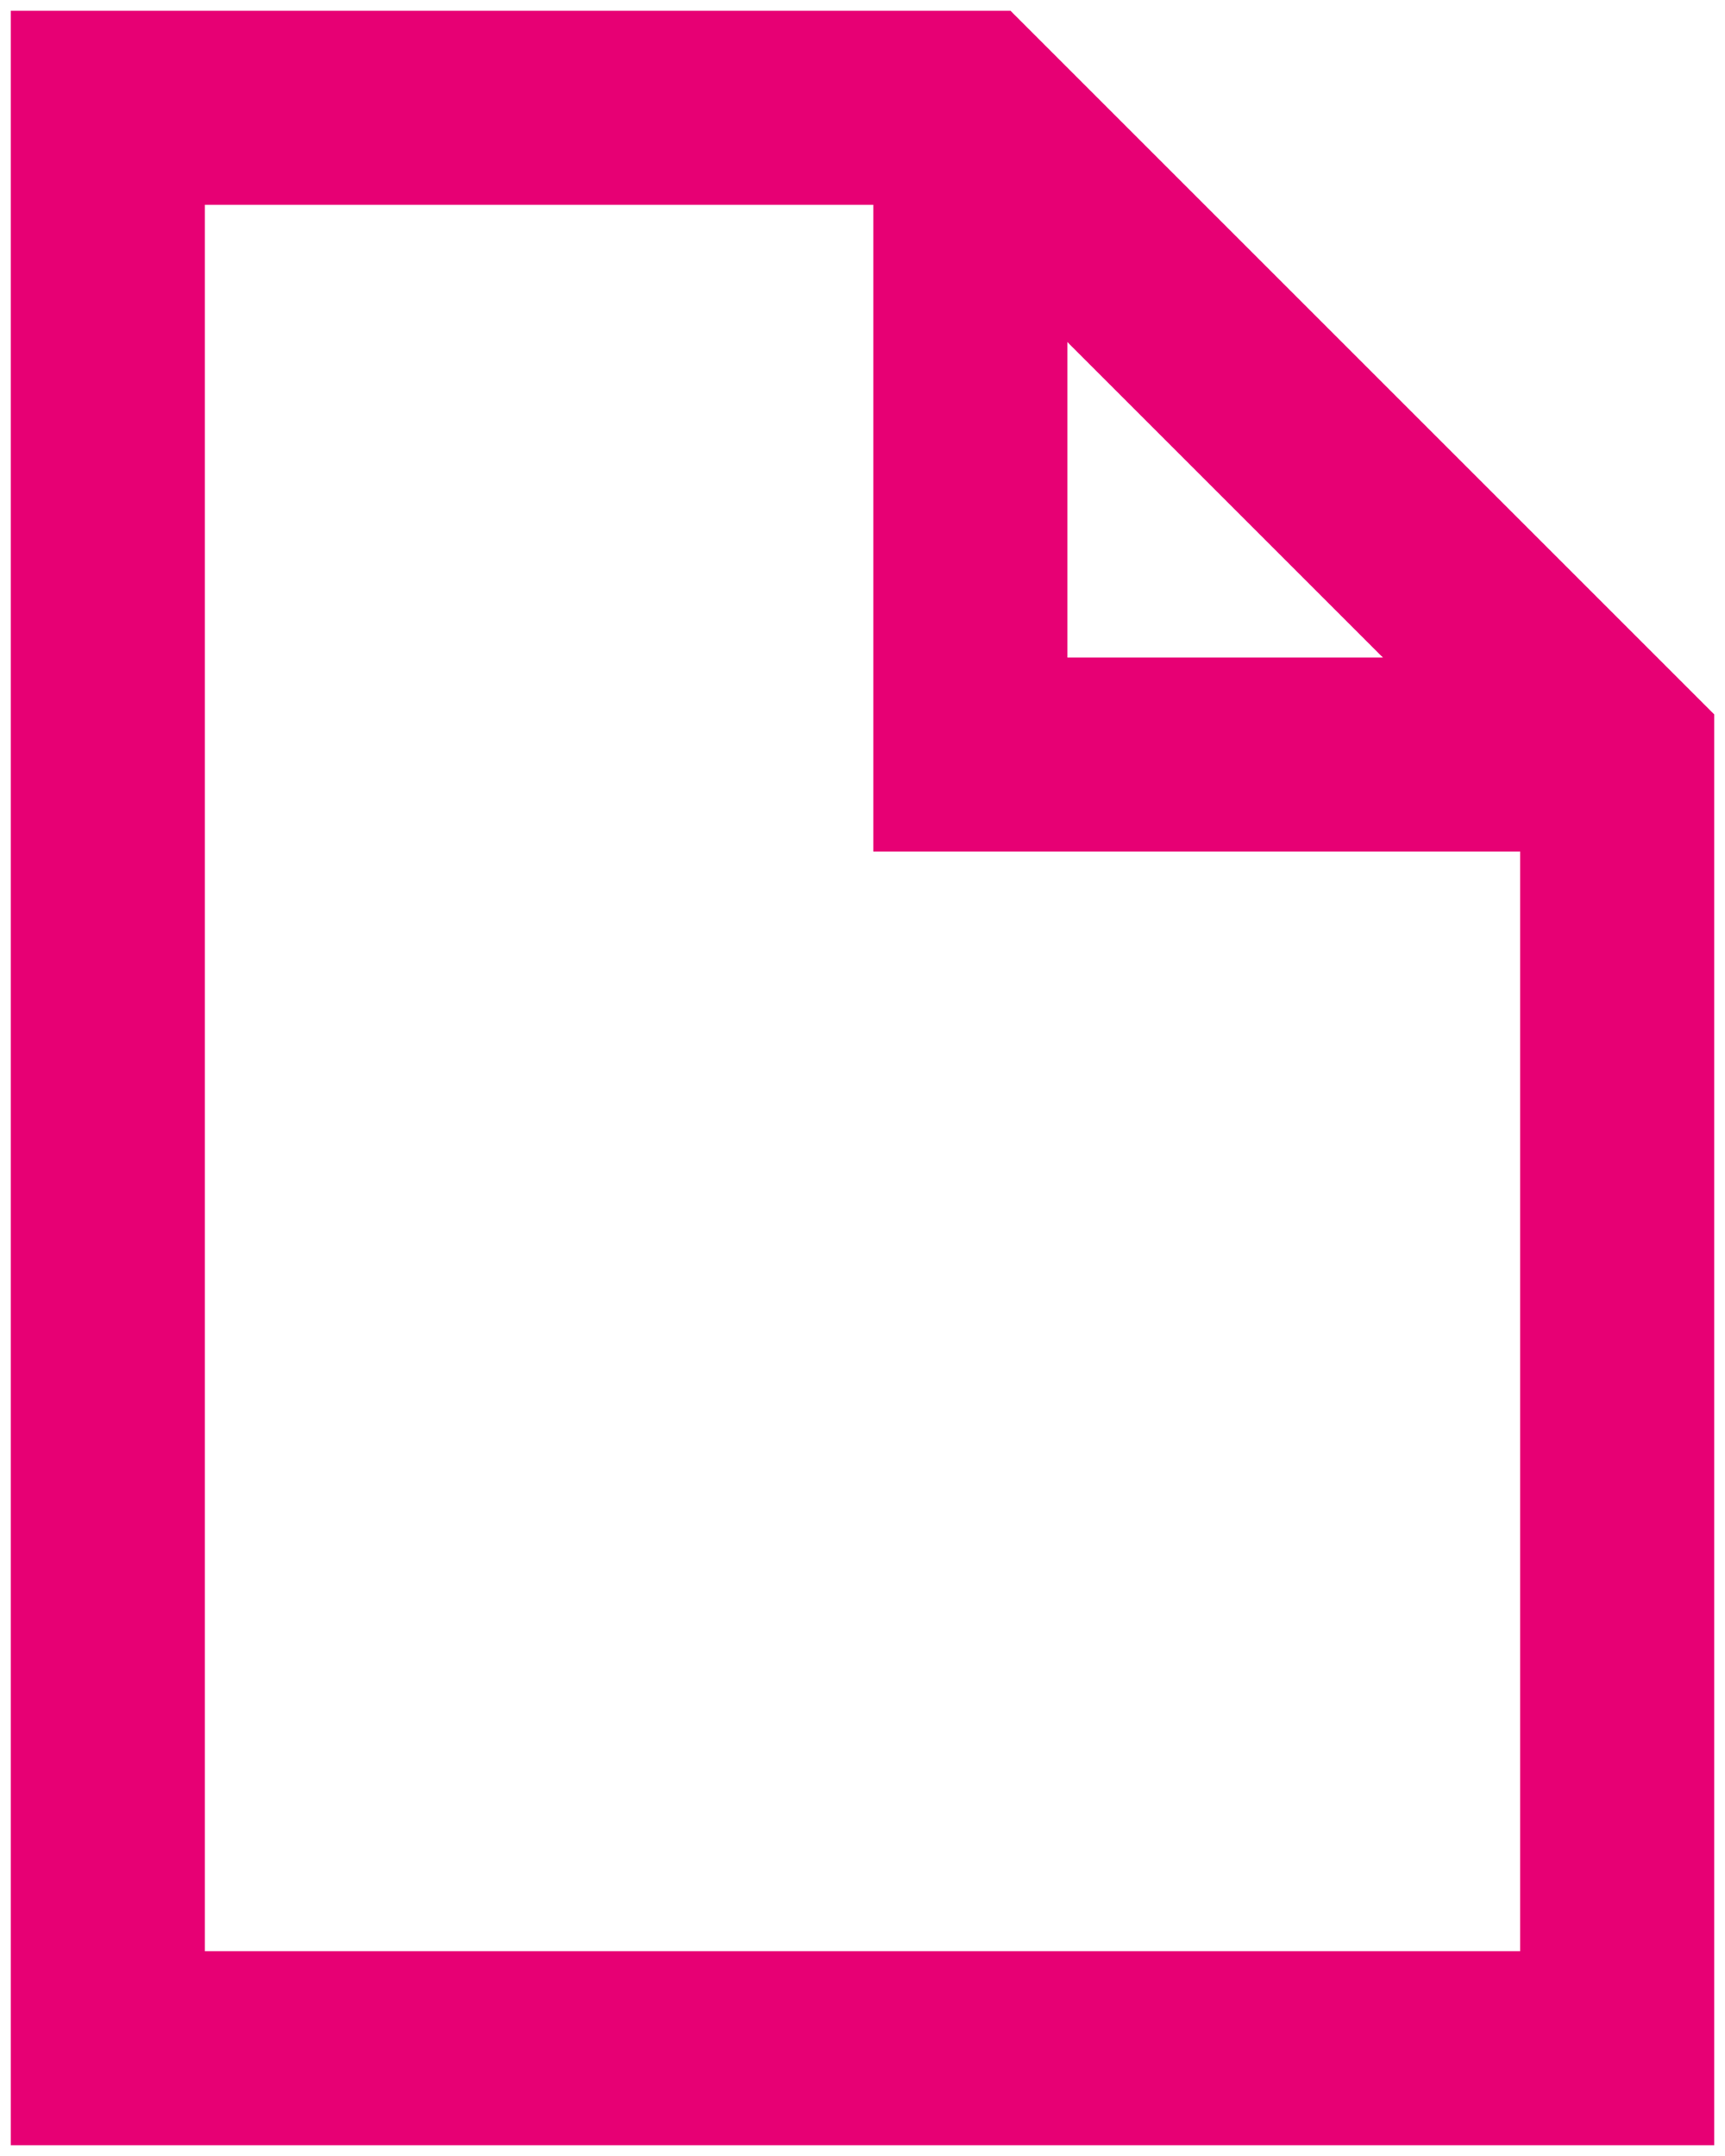
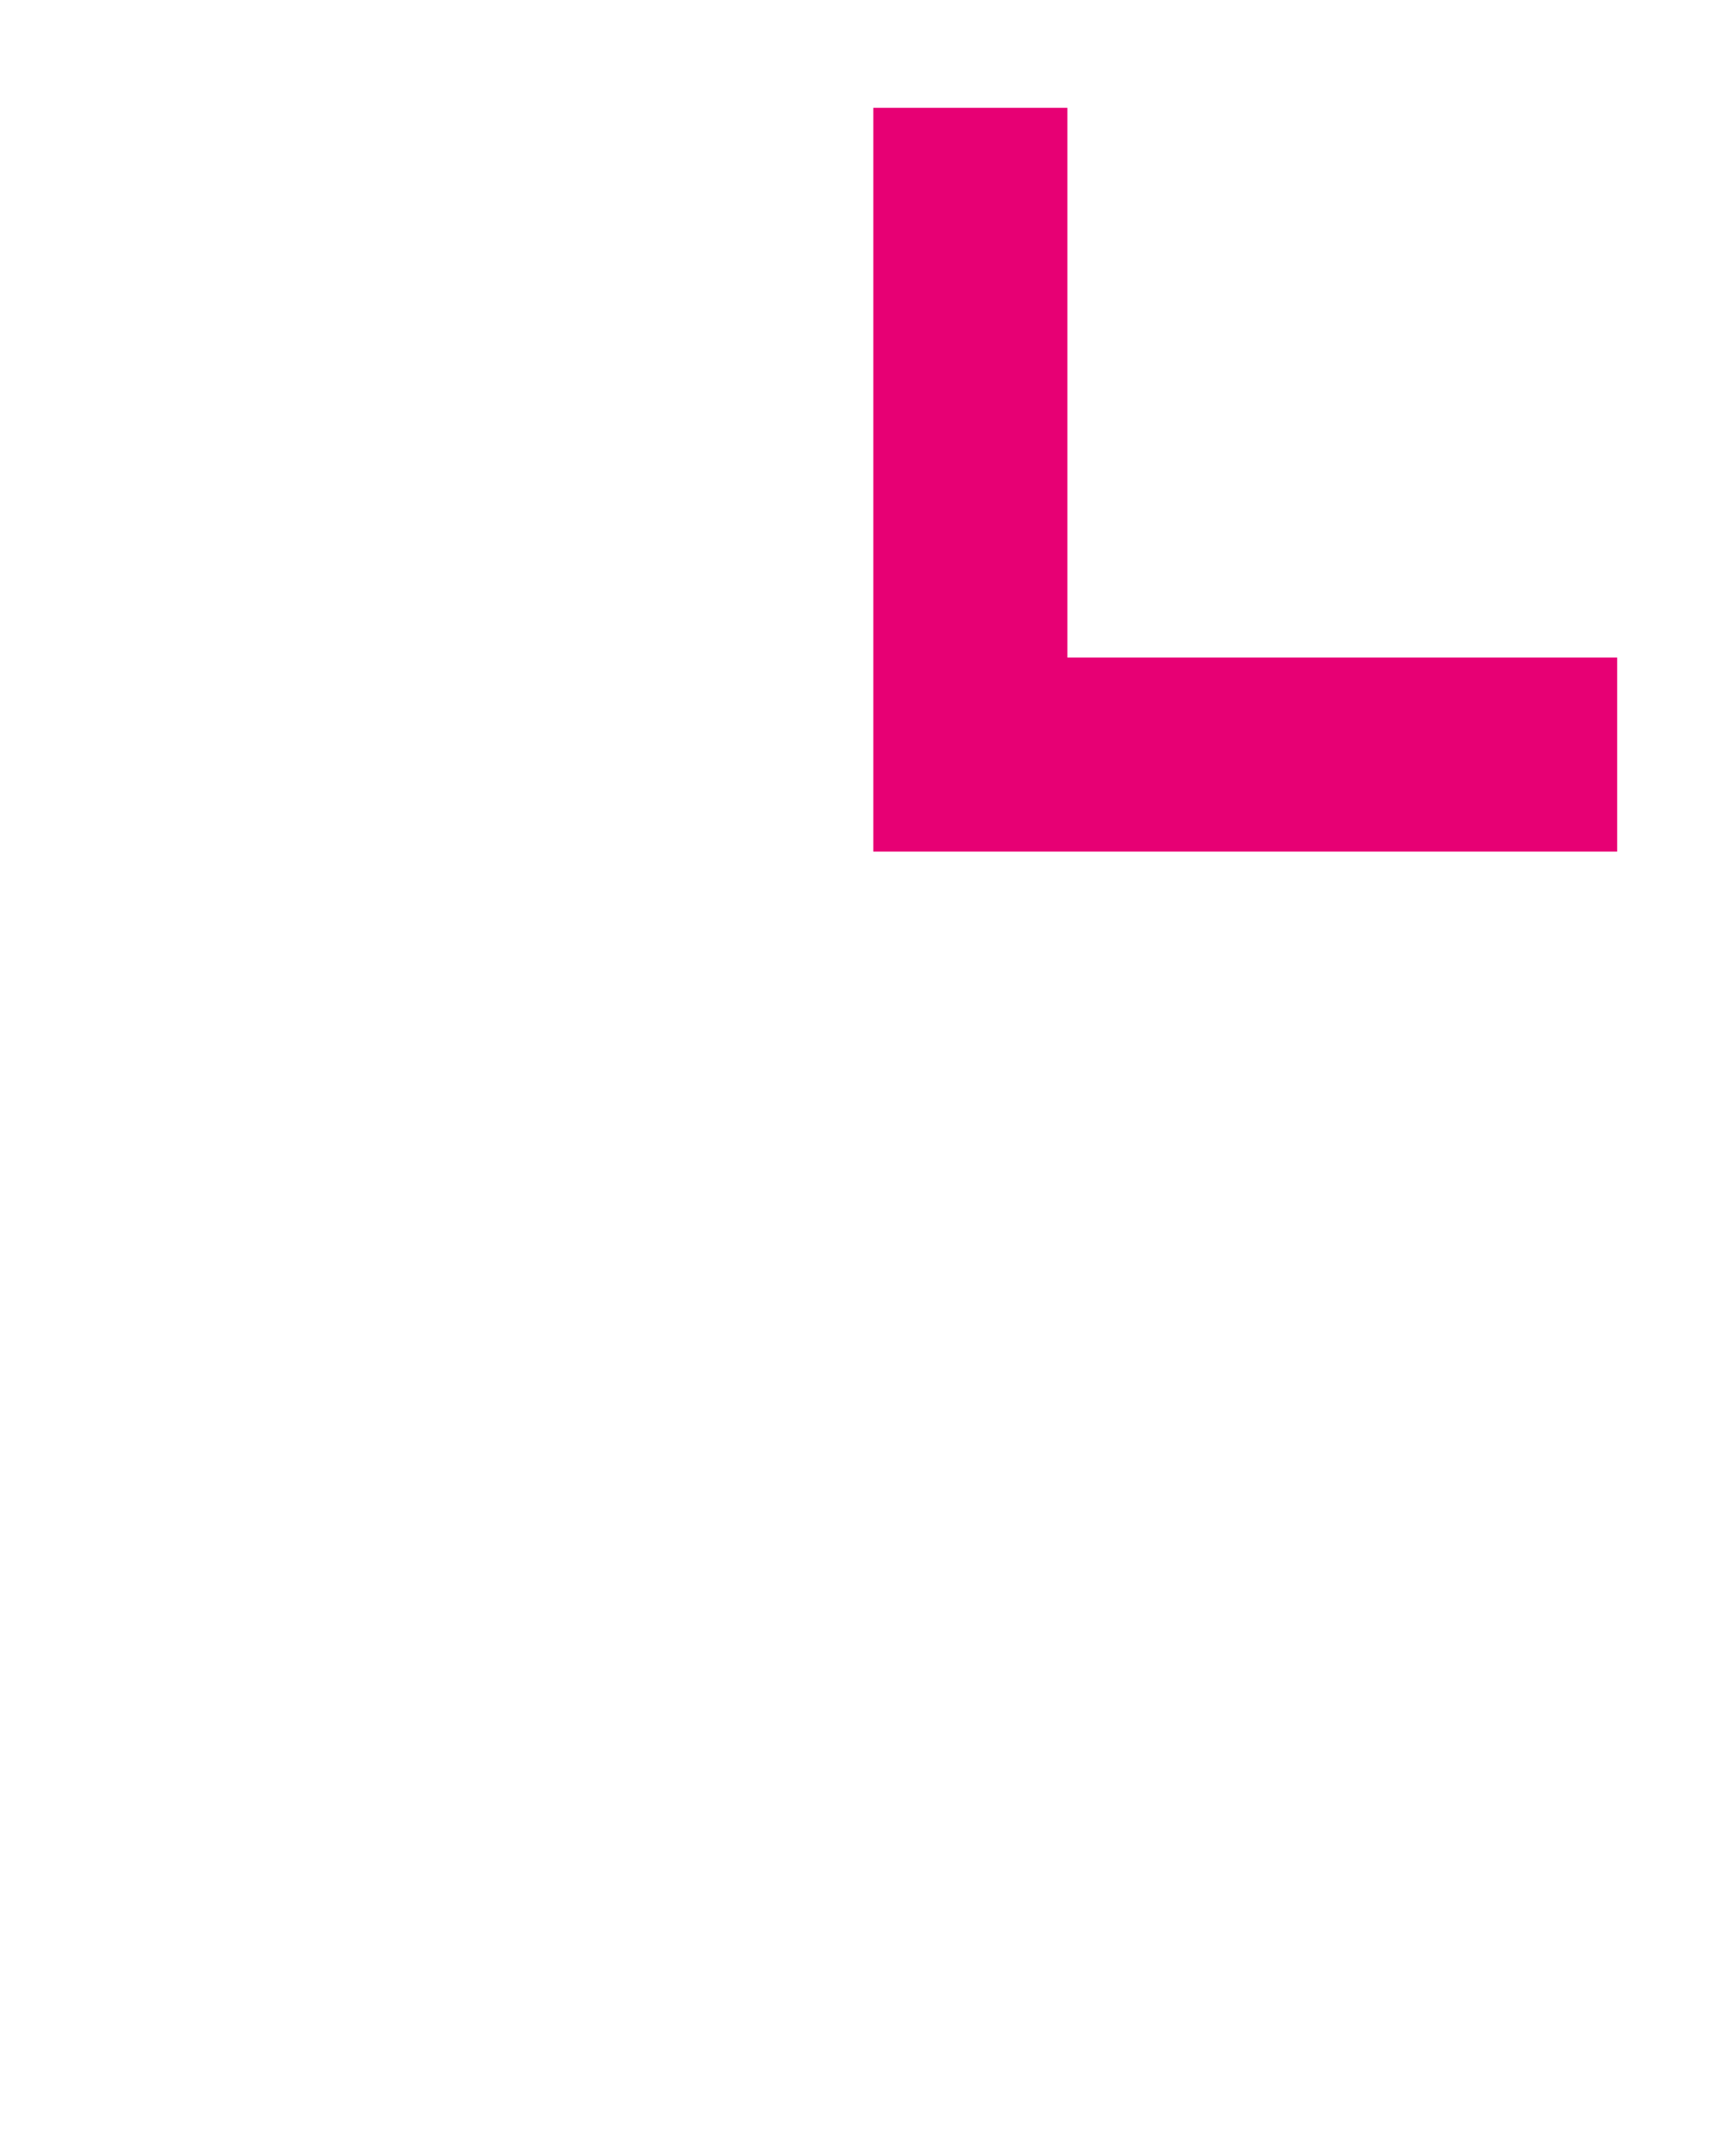
<svg xmlns="http://www.w3.org/2000/svg" version="1.1" id="Layer_1" x="0px" y="0px" viewBox="0 0 80 100" enable-background="new 0 0 80 100" xml:space="preserve">
  <g>
-     <polygon fill="none" stroke="#E70074" stroke-width="9" stroke-miterlimit="10" points="75,95 5,95 5,5 45,5 75,35  " />
    <g>
      <polyline fill="none" stroke="#E70074" stroke-width="9" stroke-miterlimit="10" points="45,5 45,35 75,35   " />
    </g>
  </g>
</svg>